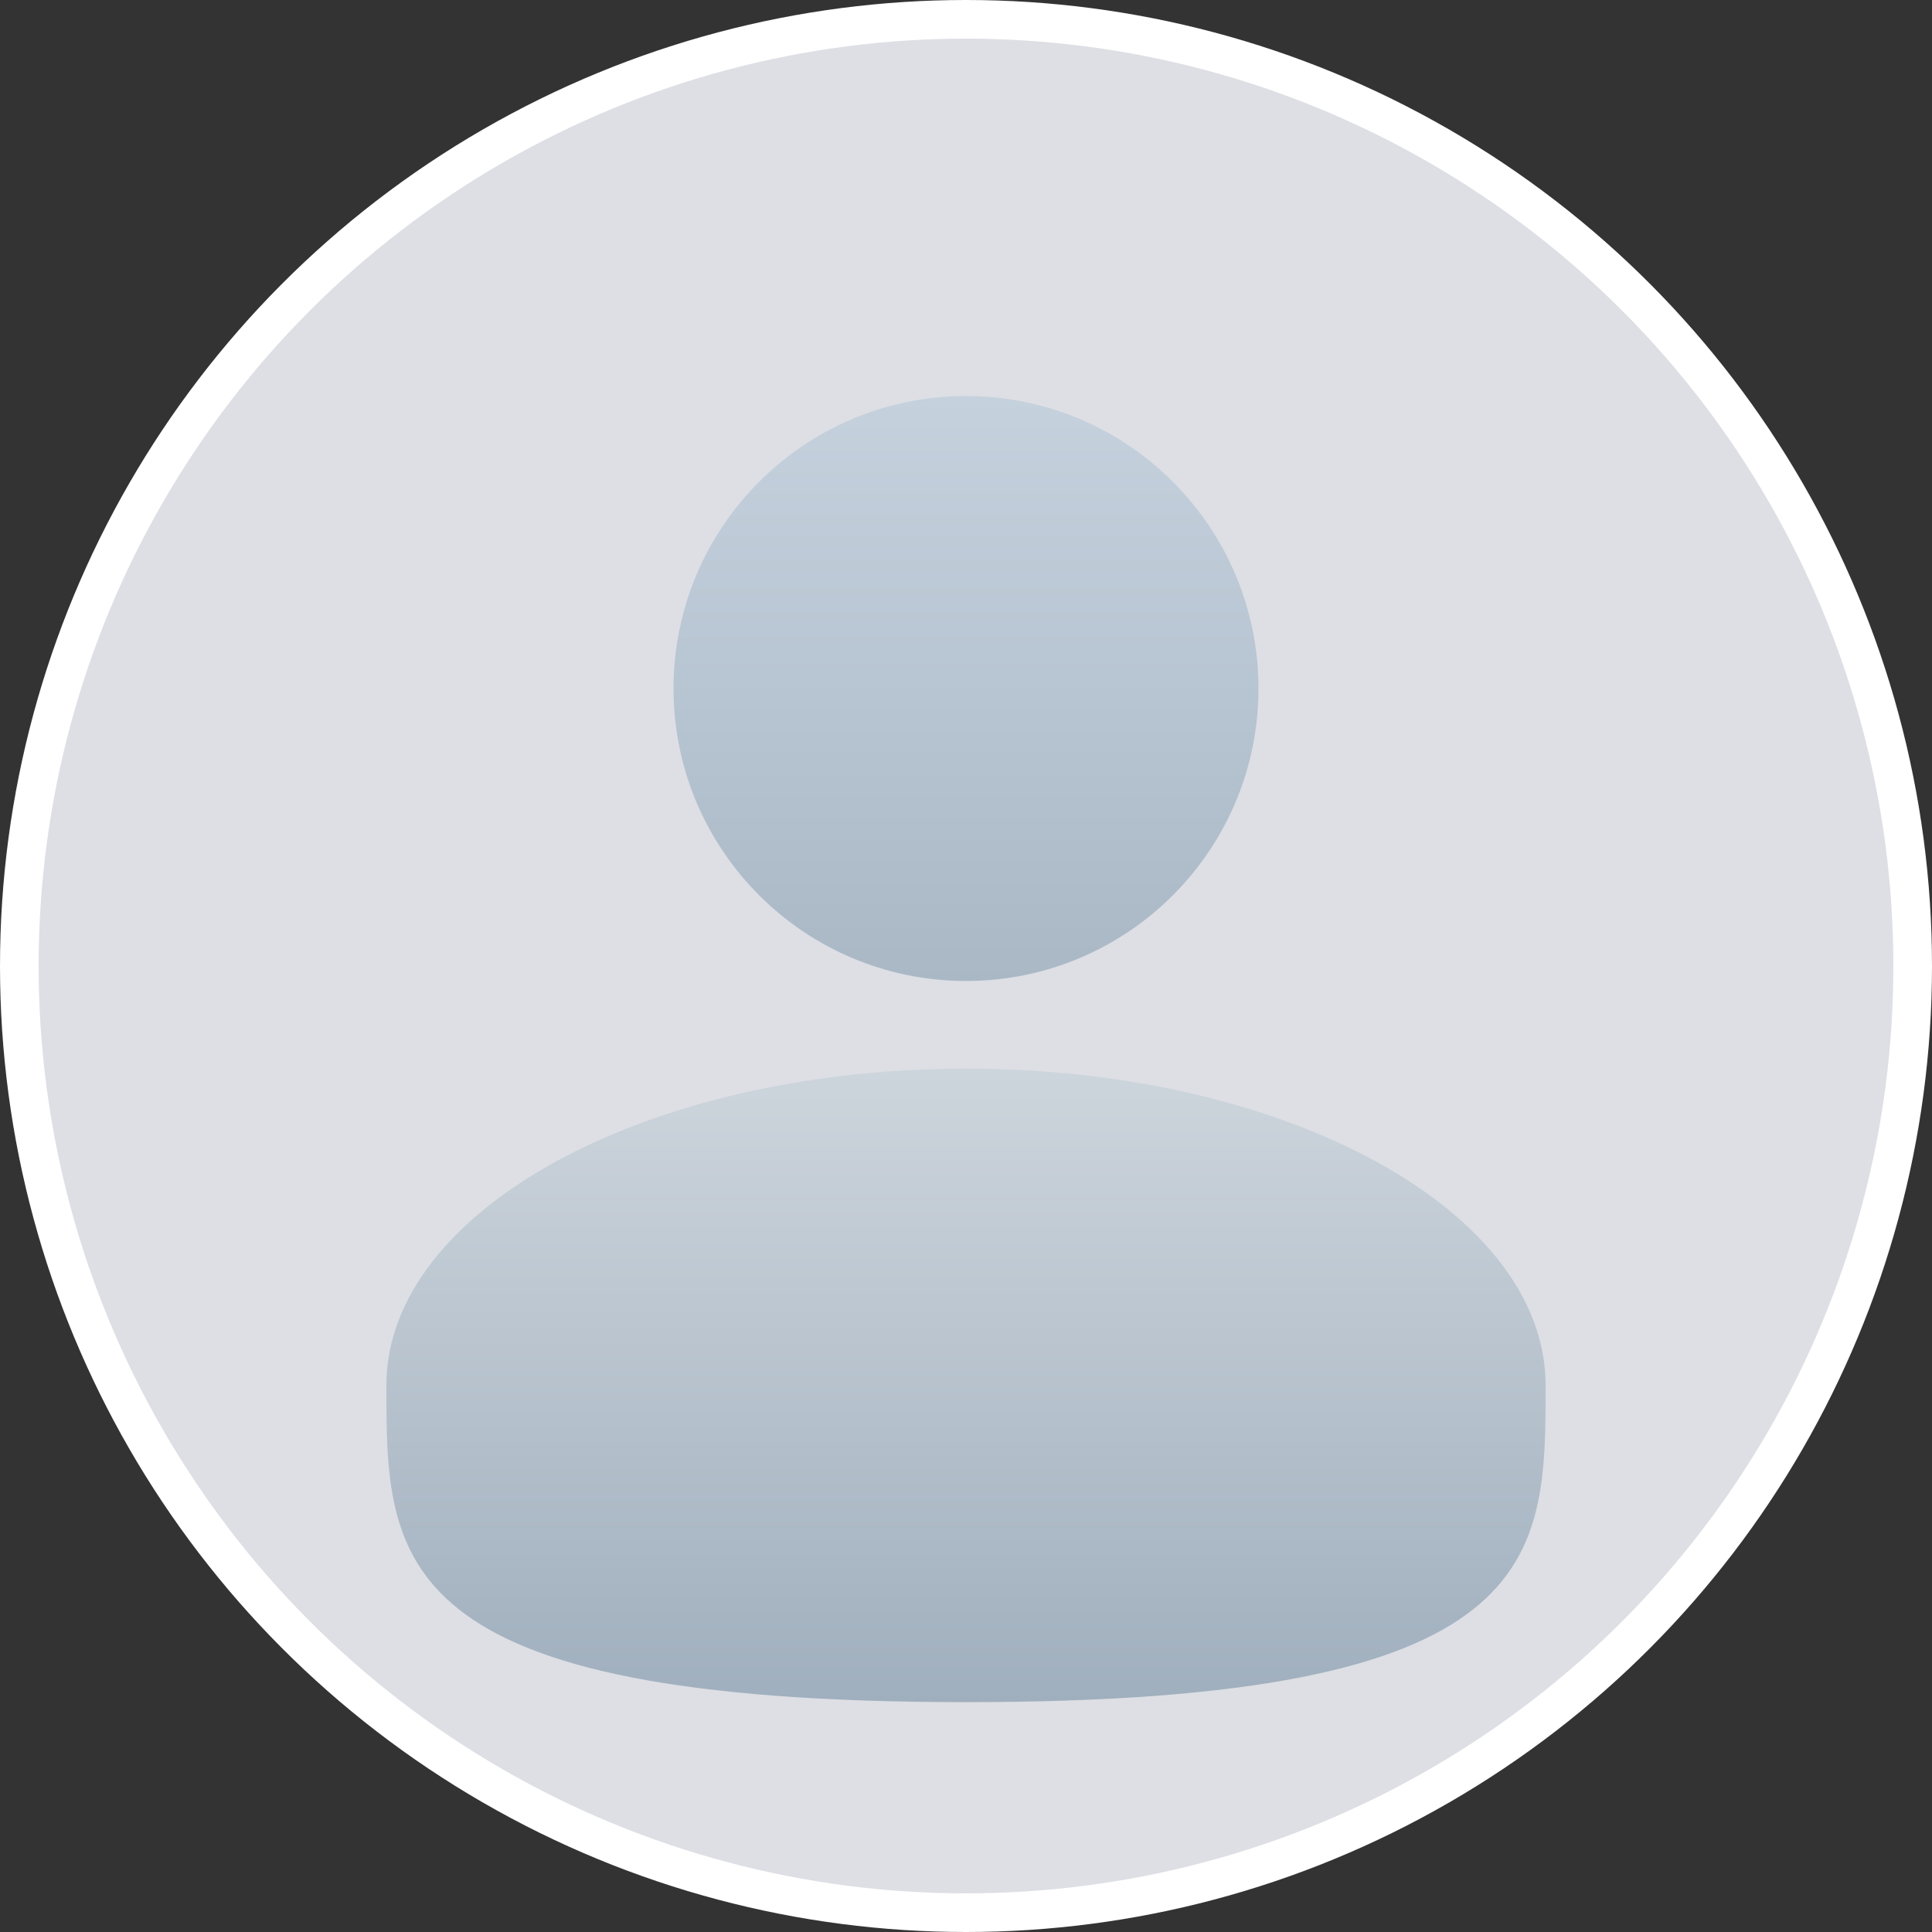
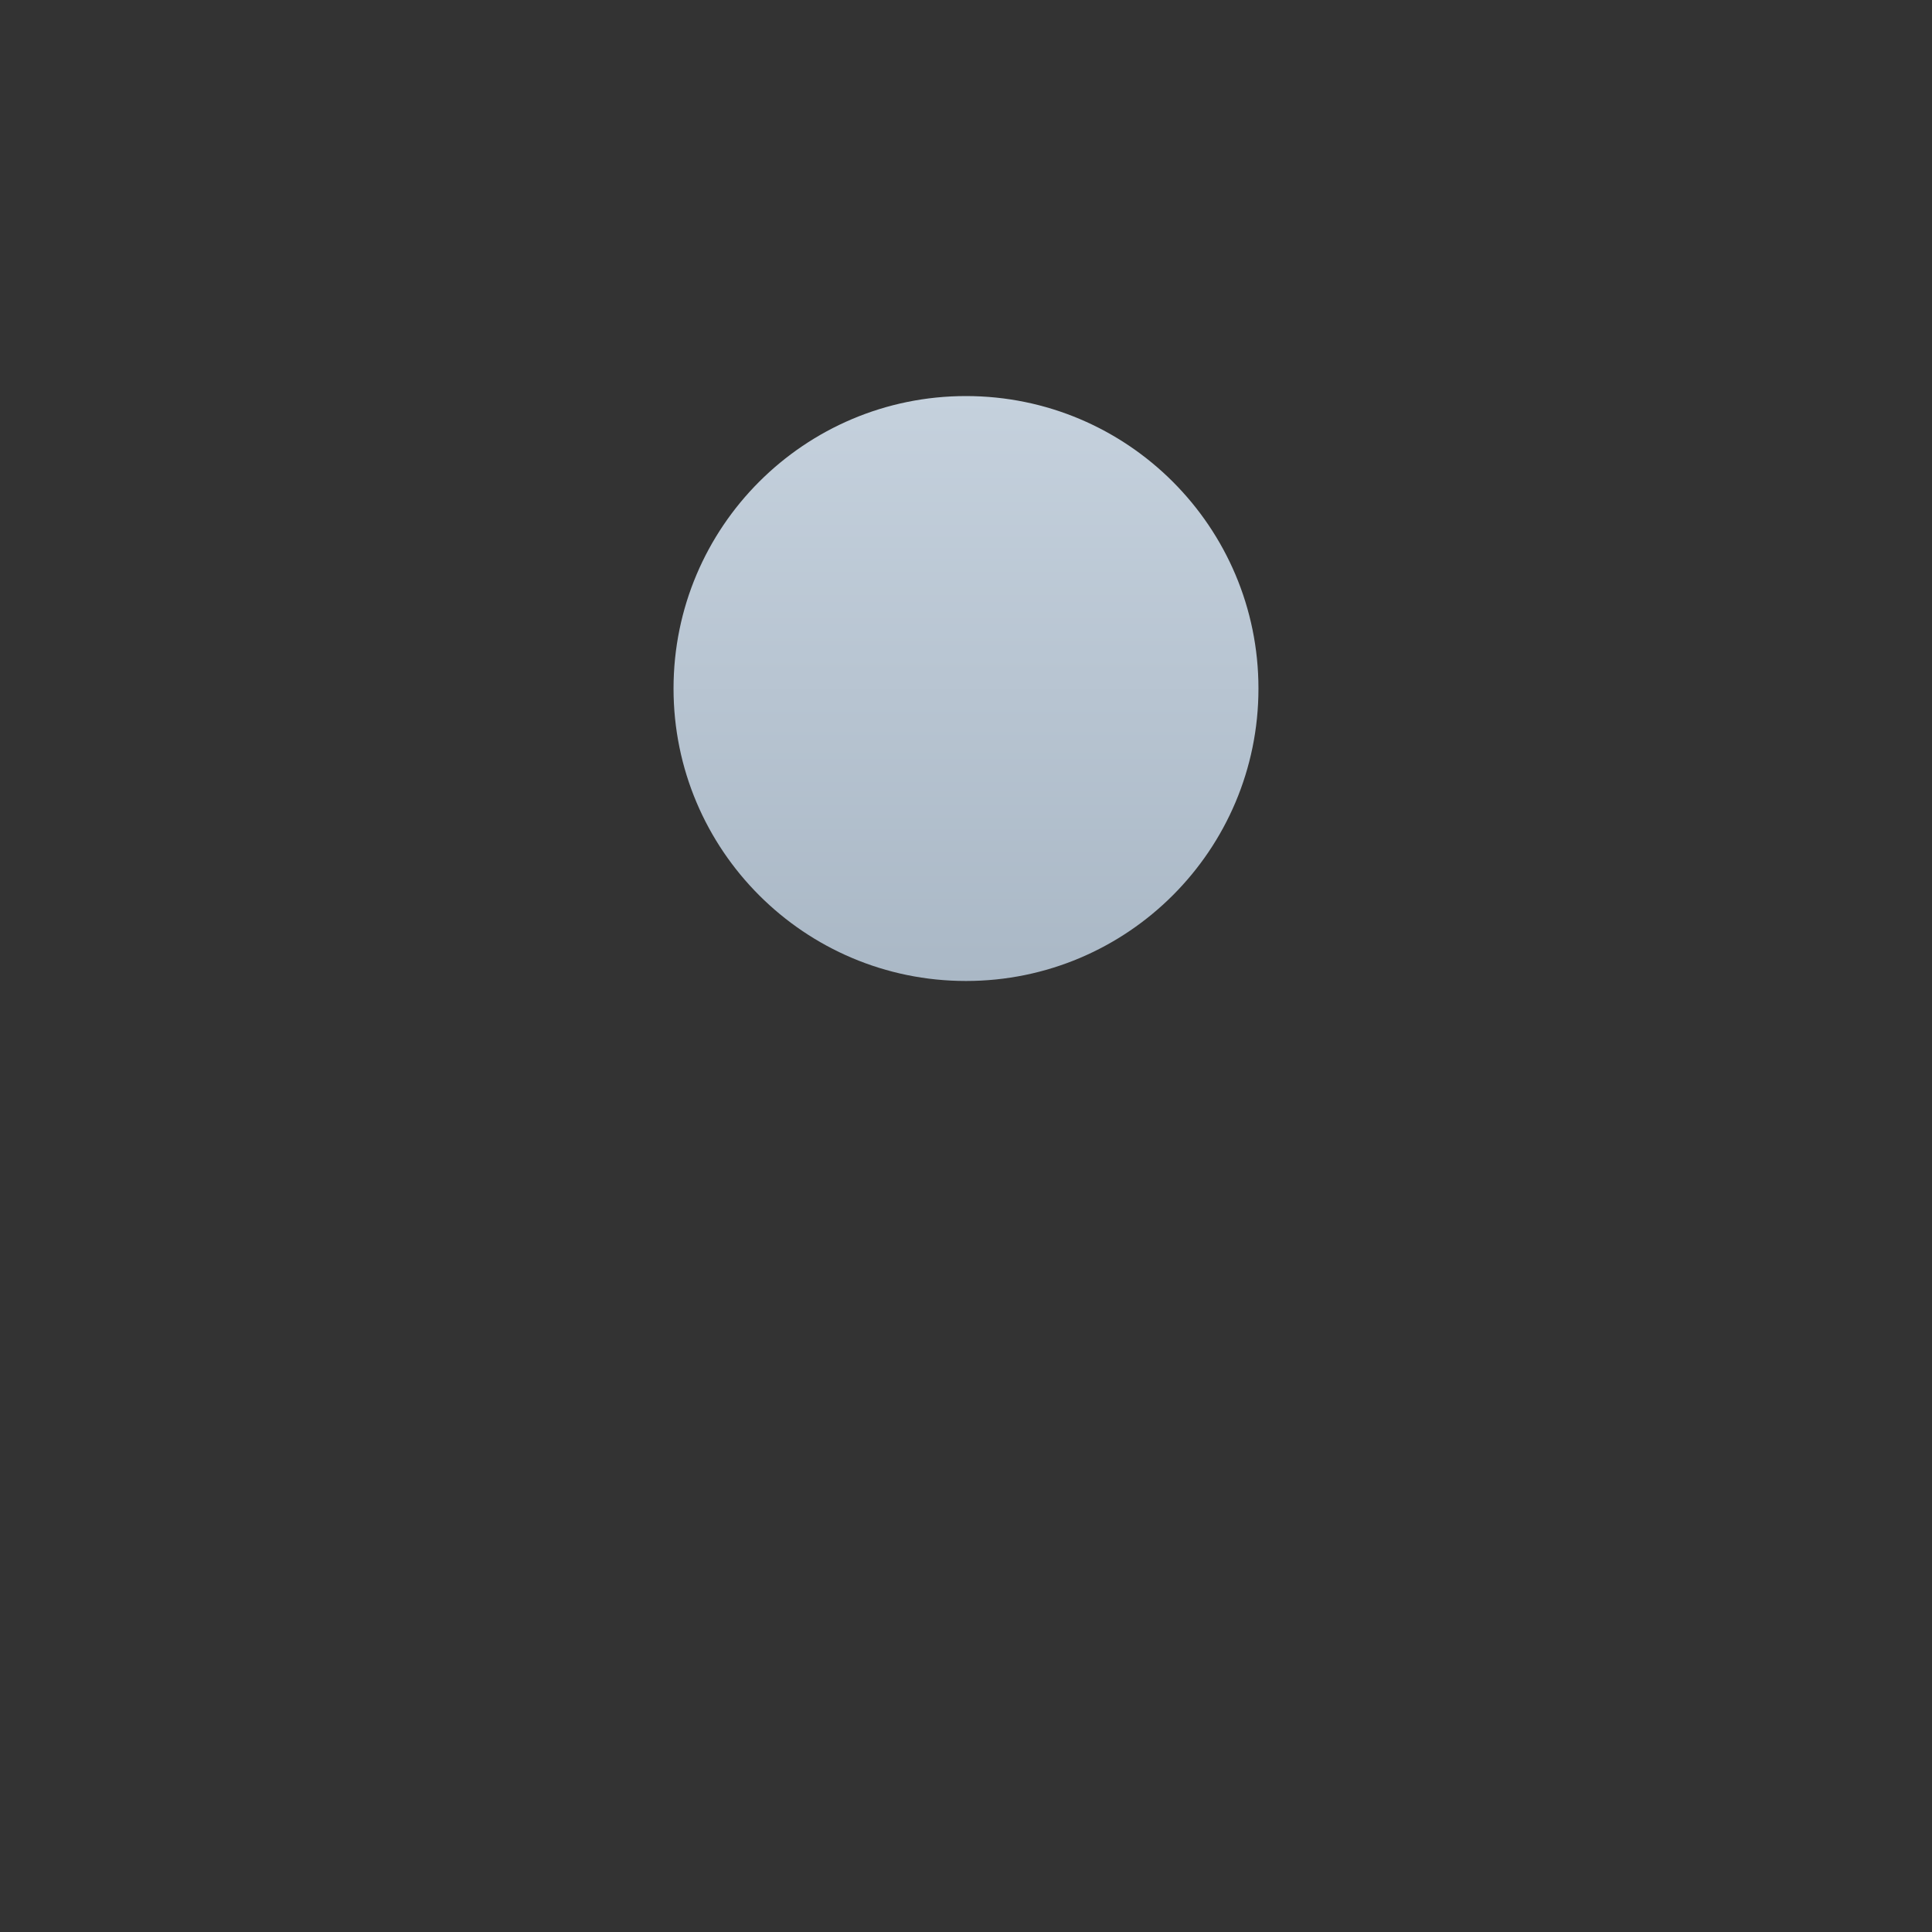
<svg xmlns="http://www.w3.org/2000/svg" width="200" height="200" viewBox="0 0 200 200" fill="none">
  <rect x="0" y="0" width="200" height="200" fill="#333333" stroke="none" />
  <g clip-path="url(#clip0_2_56)">
-     <circle cx="100" cy="100" r="98" fill="#DDDFE4" stroke="white" stroke-width="4" />
    <path d="M99.999 101.551C116.72 101.551 130.275 87.996 130.275 71.276C130.275 54.555 116.72 41 99.999 41C83.278 41 69.724 54.555 69.724 71.276C69.724 87.996 83.278 101.551 99.999 101.551Z" fill="url(#paint0_linear_2_56)" />
-     <path d="M160 143.415C160 161.523 160 176.206 100 176.206C40 176.206 40 161.523 40 143.415C40 125.308 66.865 110.625 100 110.625C133.135 110.625 160 125.308 160 143.415Z" fill="url(#paint1_linear_2_56)" />
  </g>
  <defs>
    <linearGradient id="paint0_linear_2_56" x1="99.999" y1="41" x2="99.999" y2="101.551" gradientUnits="userSpaceOnUse">
      <stop stop-color="#C5D1DD" />
      <stop offset="1" stop-color="#AAB8C6" />
    </linearGradient>
    <linearGradient id="paint1_linear_2_56" x1="100" y1="110.625" x2="100" y2="176.206" gradientUnits="userSpaceOnUse">
      <stop stop-color="#CDD5DC" />
      <stop offset="1" stop-color="#A0AFBE" />
    </linearGradient>
    <clipPath id="clip0_2_56">
      <rect width="200" height="200" fill="white" />
    </clipPath>
  </defs>
</svg>